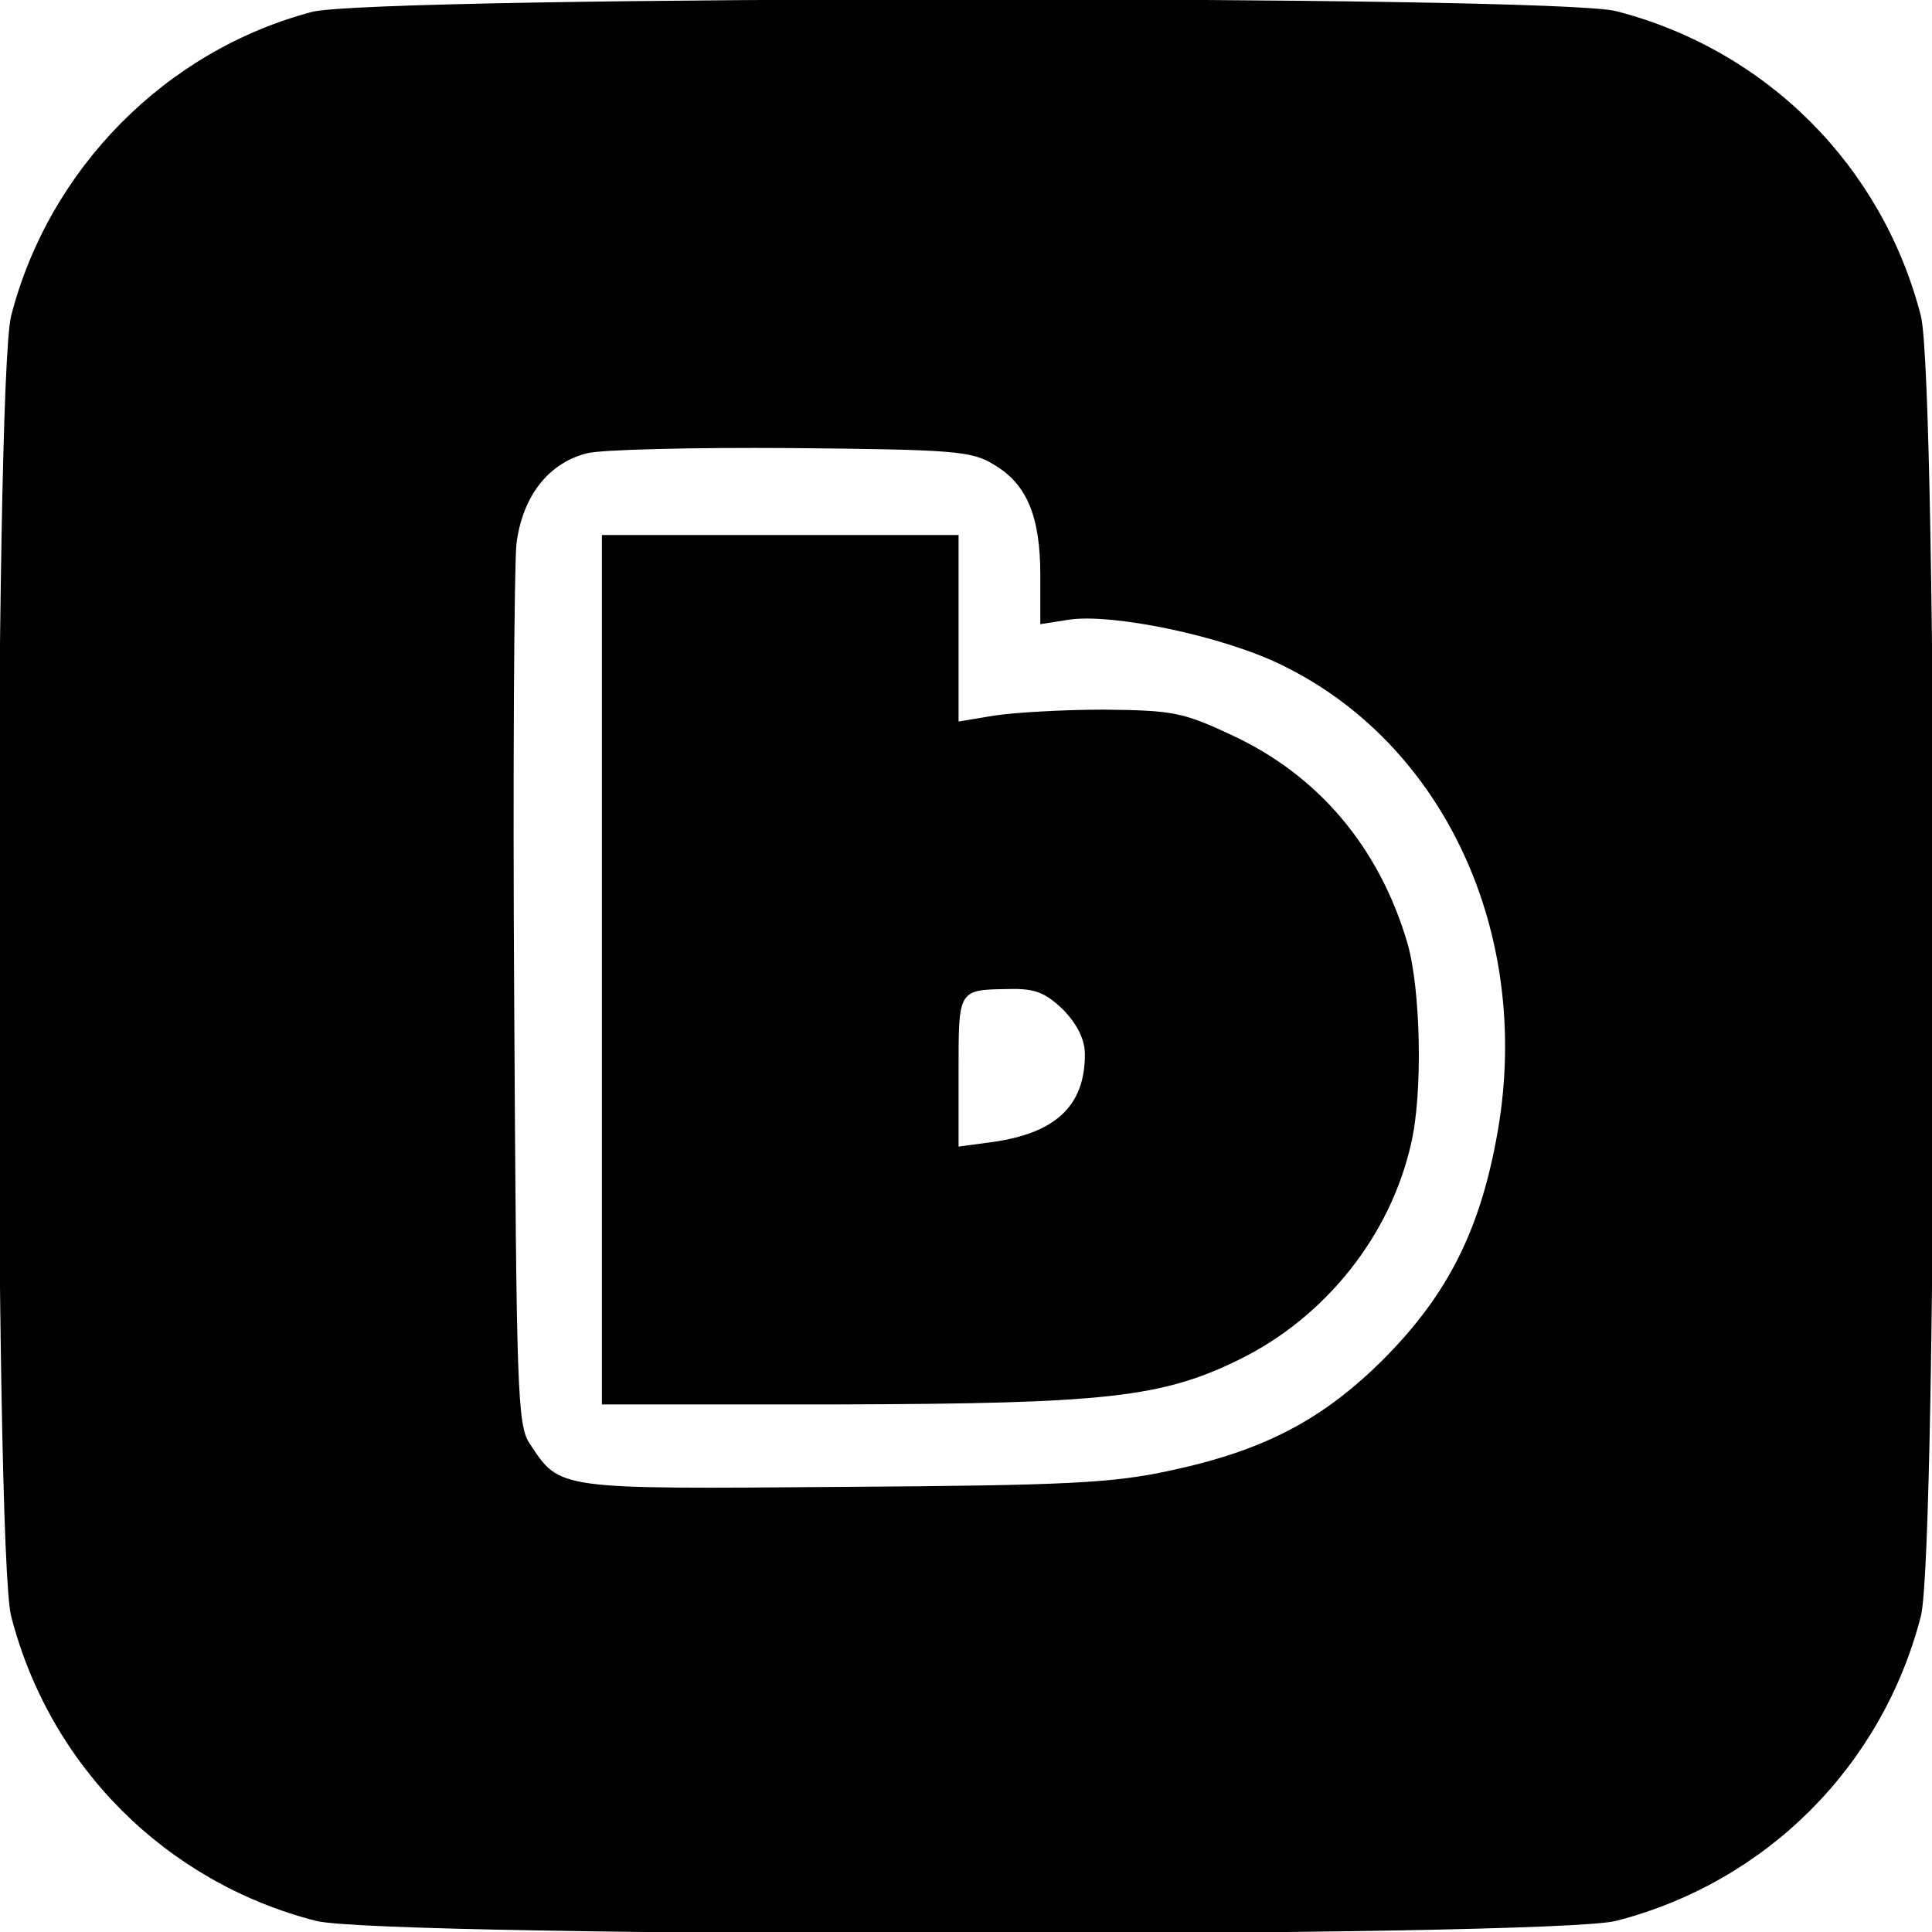
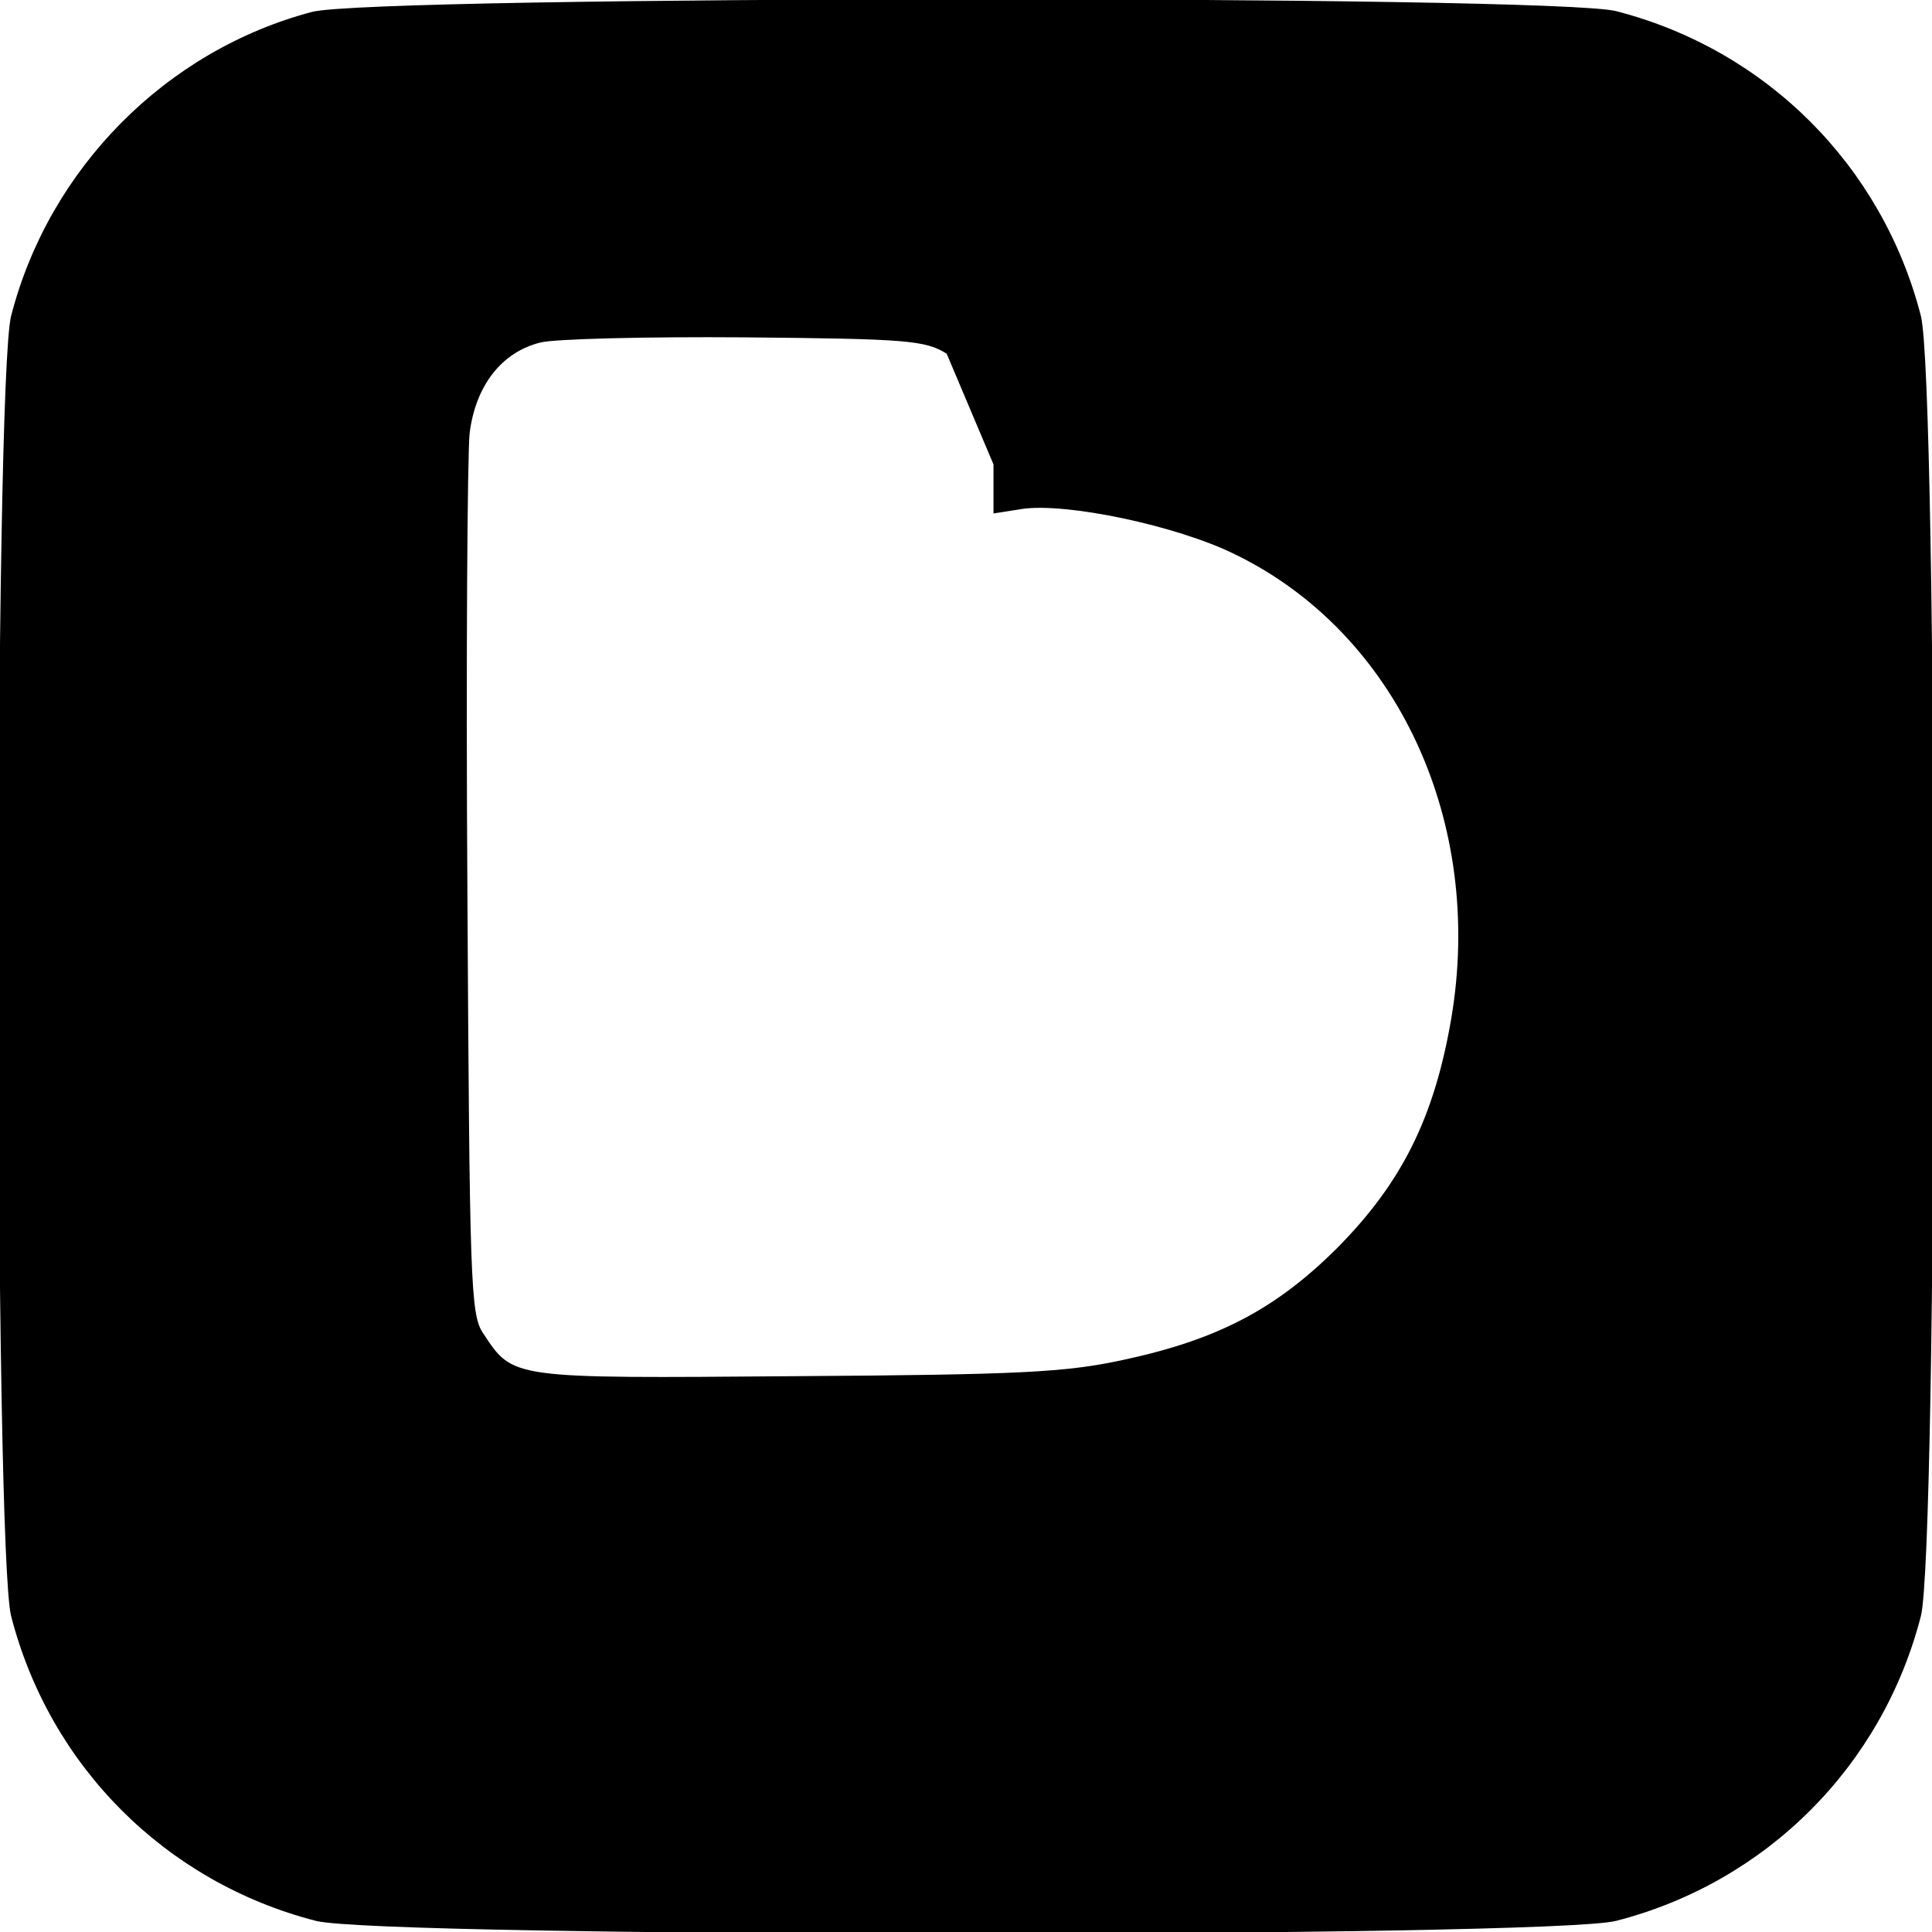
<svg xmlns="http://www.w3.org/2000/svg" version="1.0" width="260pt" height="260pt" viewBox="0 0 260 260" preserveAspectRatio="xMidYMid meet">
  <g transform="translate(0,260) scale(0.1,-0.1)" fill="#000000" stroke="none">
-     <path d="M420 2584 c-197 -52 -354 -211 -405 -409 -23 -89 -23 -1661 0 -1750 52 -202 208 -358 410 -410 89 -23 1661 -23 1750 0 202 52 358 208 410 410 23 89 23 1661 0 1750 -52 202 -208 358 -410 410 -86 22 -1671 21 -1755 -1z m917 -609 c45 -26 63 -70 63 -149 l0 -66 38 6 c59 9 208 -22 287 -61 218 -106 336 -360 291 -625 -23 -134 -67 -221 -153 -308 -83 -83 -162 -124 -288 -151 -78 -17 -139 -20 -441 -22 -386 -3 -380 -4 -421 58 -17 25 -18 72 -21 593 -2 311 0 589 3 618 8 64 43 109 95 122 19 5 143 8 275 7 219 -2 243 -4 272 -22z" />
-     <path d="M810 1295 l0 -585 318 0 c359 1 436 9 541 61 115 57 202 166 230 290 16 68 13 208 -5 270 -38 129 -120 226 -237 280 -66 31 -80 33 -172 34 -55 0 -121 -4 -147 -8 l-48 -8 0 125 0 126 -240 0 -240 0 0 -585z m621 -54 c19 -20 29 -40 29 -60 0 -69 -39 -106 -125 -118 l-45 -6 0 101 c0 111 -1 110 68 111 35 1 49 -5 73 -28z" />
+     <path d="M420 2584 c-197 -52 -354 -211 -405 -409 -23 -89 -23 -1661 0 -1750 52 -202 208 -358 410 -410 89 -23 1661 -23 1750 0 202 52 358 208 410 410 23 89 23 1661 0 1750 -52 202 -208 358 -410 410 -86 22 -1671 21 -1755 -1z m917 -609 l0 -66 38 6 c59 9 208 -22 287 -61 218 -106 336 -360 291 -625 -23 -134 -67 -221 -153 -308 -83 -83 -162 -124 -288 -151 -78 -17 -139 -20 -441 -22 -386 -3 -380 -4 -421 58 -17 25 -18 72 -21 593 -2 311 0 589 3 618 8 64 43 109 95 122 19 5 143 8 275 7 219 -2 243 -4 272 -22z" />
  </g>
</svg>